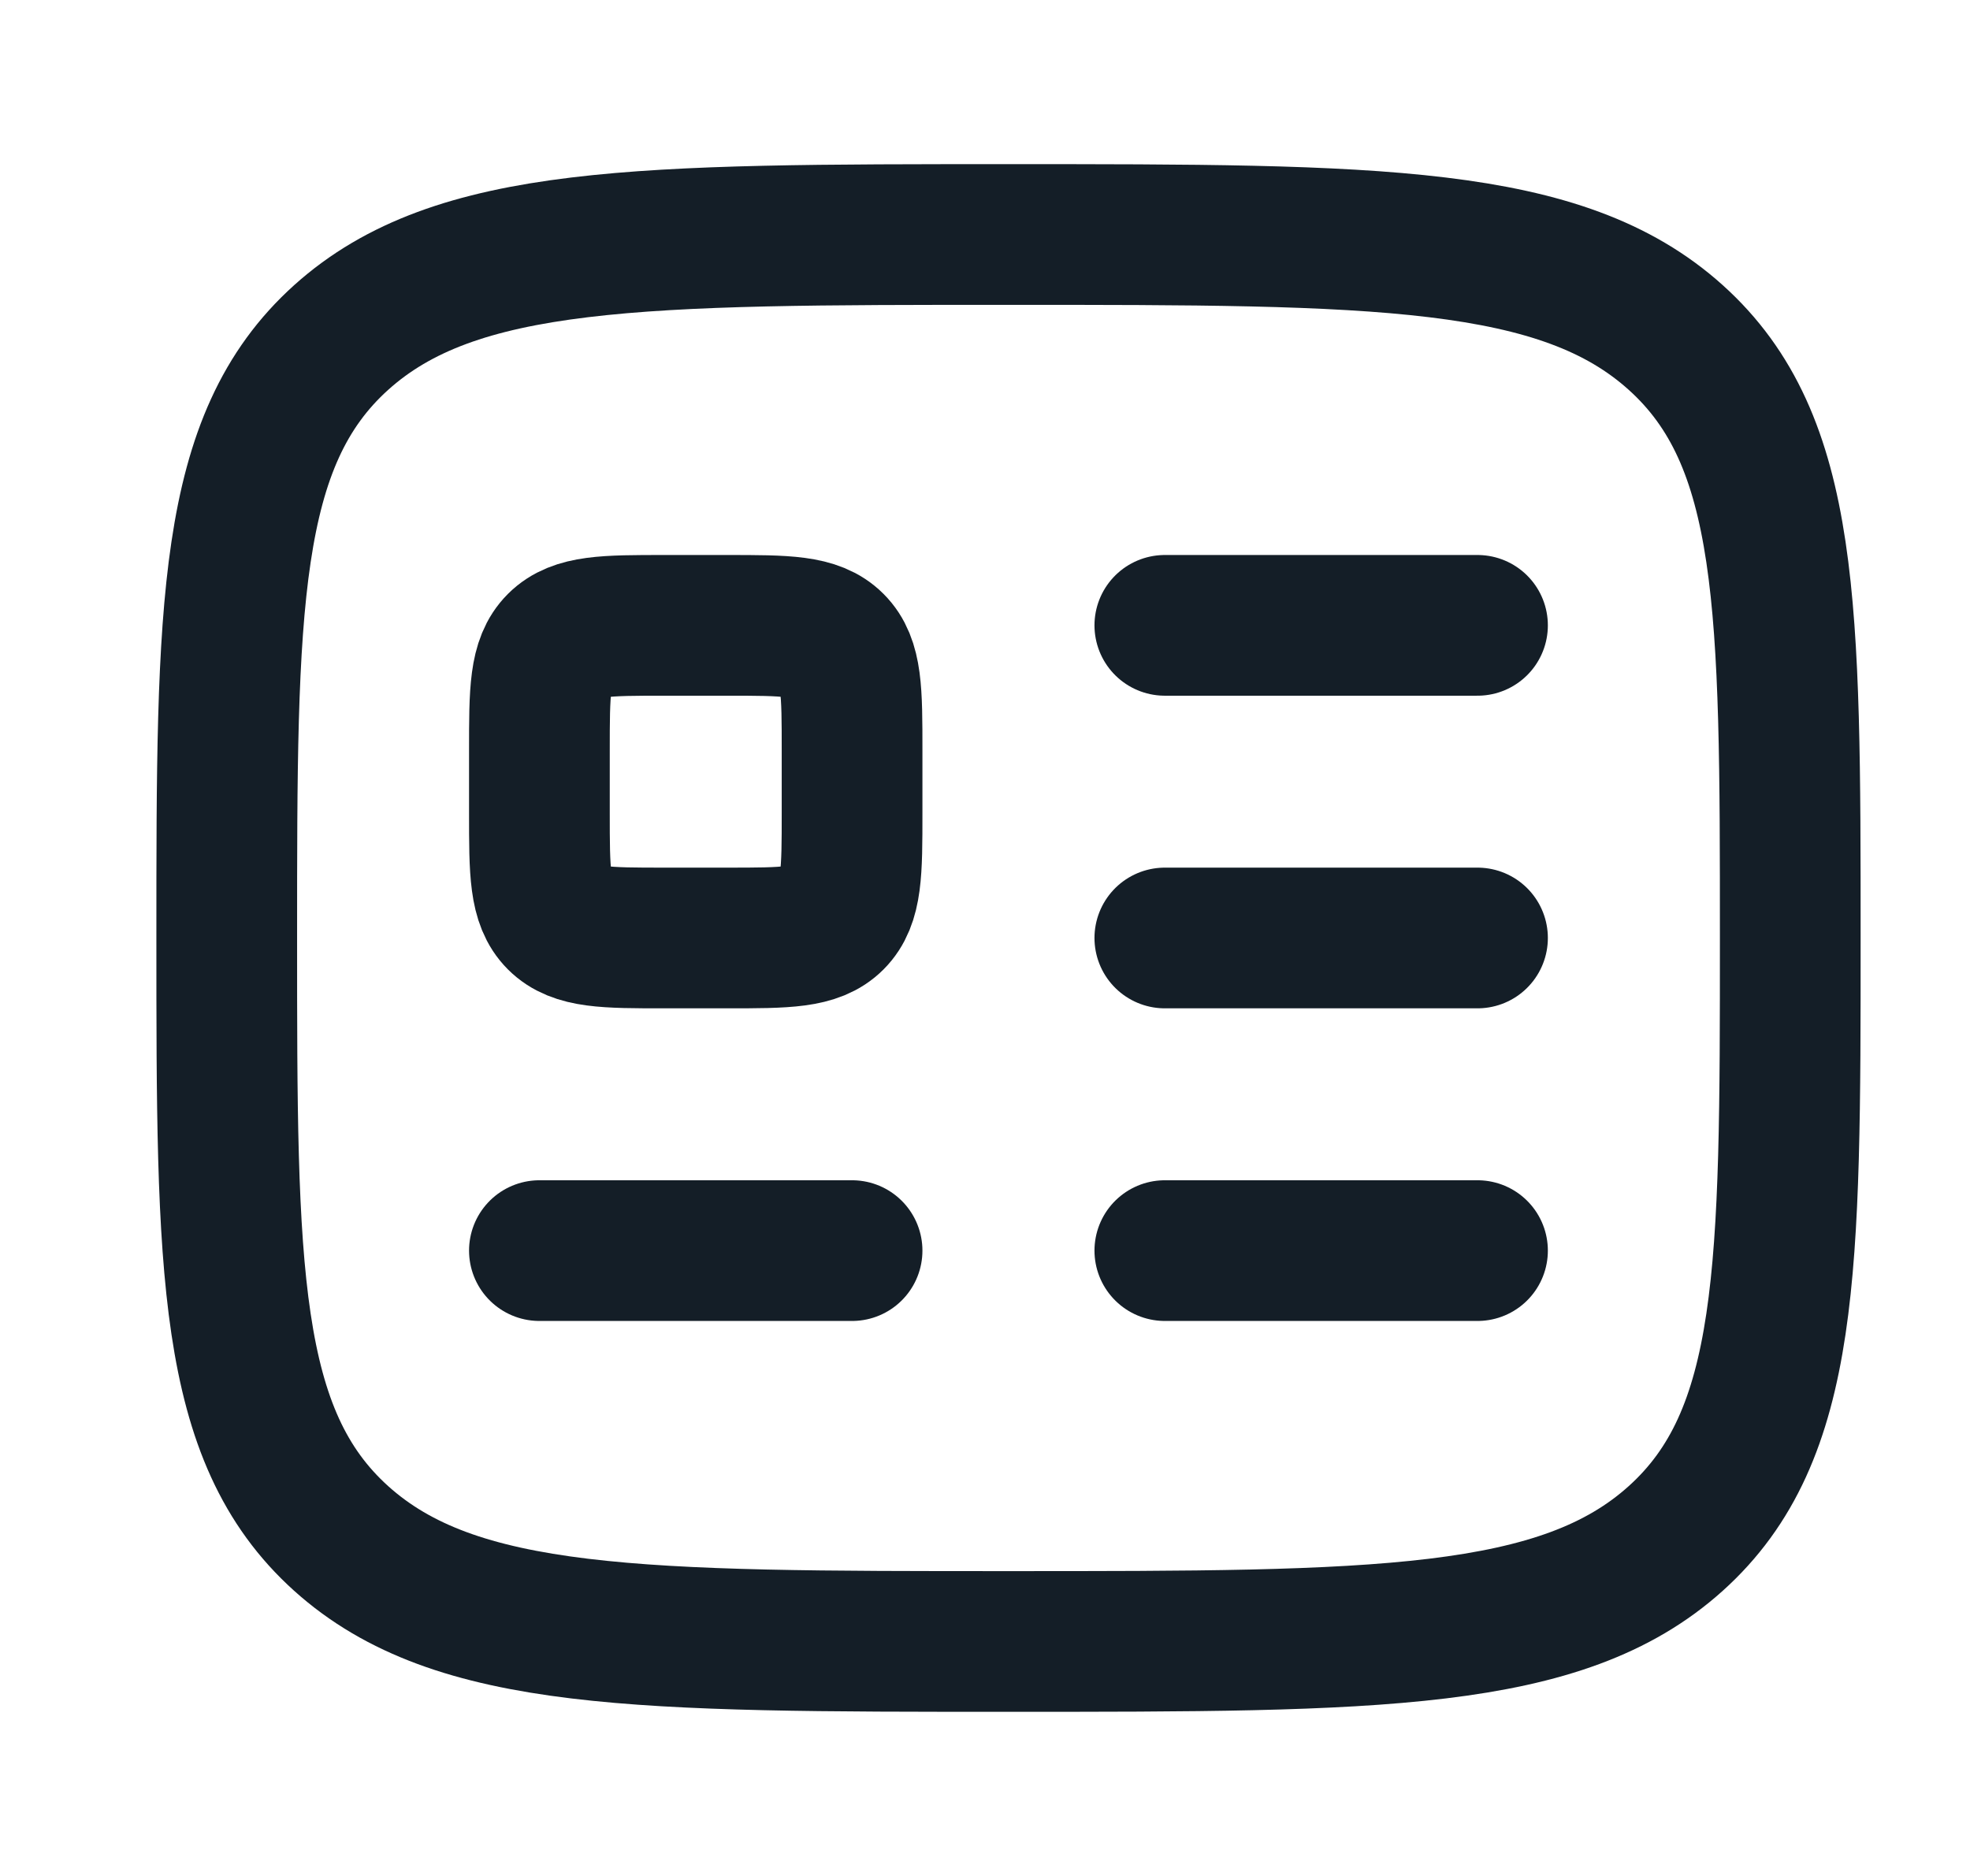
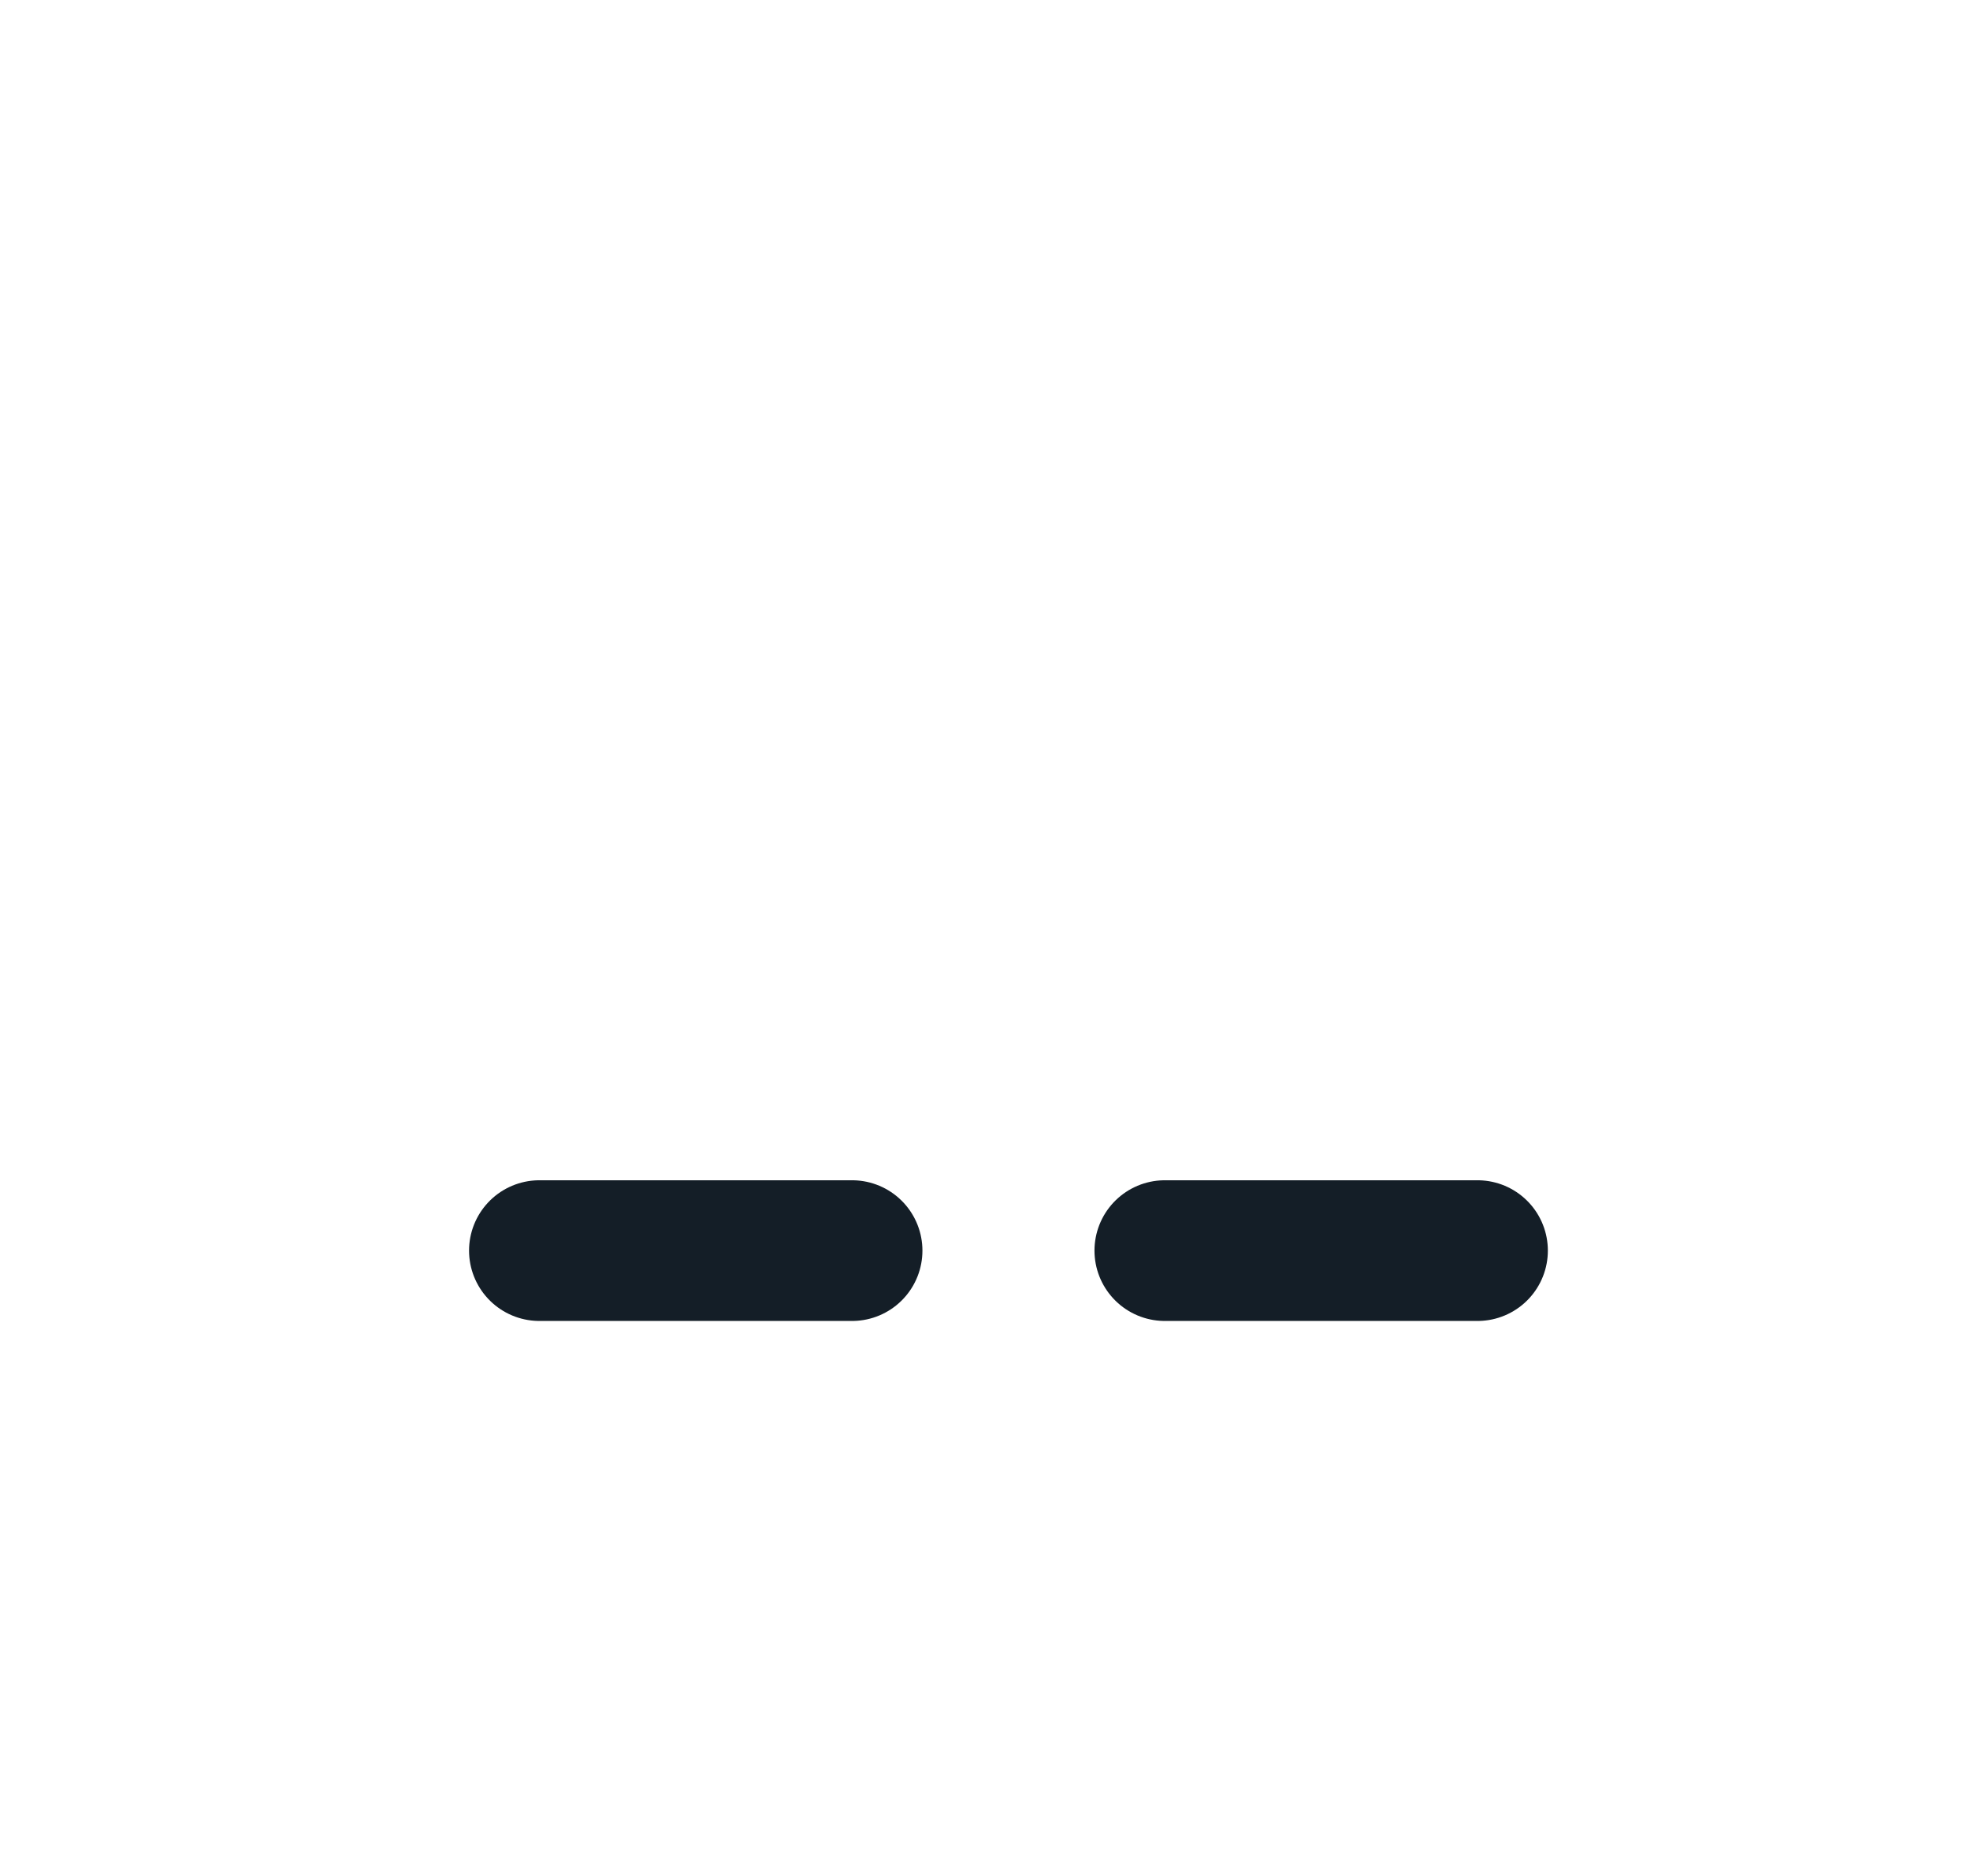
<svg xmlns="http://www.w3.org/2000/svg" width="21" height="20" viewBox="0 0 21 20" fill="none">
-   <path d="M2.417 10C2.417 6.464 2.417 4.697 3.637 3.598C4.858 2.5 6.822 2.5 10.75 2.5C14.679 2.5 16.643 2.5 17.863 3.598C19.084 4.697 19.084 6.464 19.084 10C19.084 13.536 19.084 15.303 17.863 16.402C16.643 17.5 14.679 17.5 10.75 17.5C6.822 17.5 4.858 17.5 3.637 16.402C2.417 15.303 2.417 13.536 2.417 10Z" stroke="#141E27" stroke-width="1.5" stroke-linecap="round" stroke-linejoin="round" />
-   <path d="M7.75 6.667H7.083C6.455 6.667 6.141 6.667 5.945 6.862C5.75 7.057 5.75 7.371 5.75 8V8.667C5.75 9.295 5.75 9.609 5.945 9.805C6.141 10 6.455 10 7.083 10H7.75C8.379 10 8.693 10 8.888 9.805C9.083 9.609 9.083 9.295 9.083 8.667V8C9.083 7.371 9.083 7.057 8.888 6.862C8.693 6.667 8.379 6.667 7.75 6.667Z" stroke="#141E27" stroke-width="1.5" stroke-linejoin="round" />
  <path d="M5.75 13.333H9.083" stroke="#141E27" stroke-width="1.5" stroke-linecap="round" stroke-linejoin="round" />
-   <path d="M12.417 6.667H15.75" stroke="#141E27" stroke-width="1.5" stroke-linecap="round" stroke-linejoin="round" />
-   <path d="M12.417 10H15.75" stroke="#141E27" stroke-width="1.5" stroke-linecap="round" stroke-linejoin="round" />
  <path d="M12.417 13.333H15.75" stroke="#141E27" stroke-width="1.5" stroke-linecap="round" stroke-linejoin="round" />
</svg>